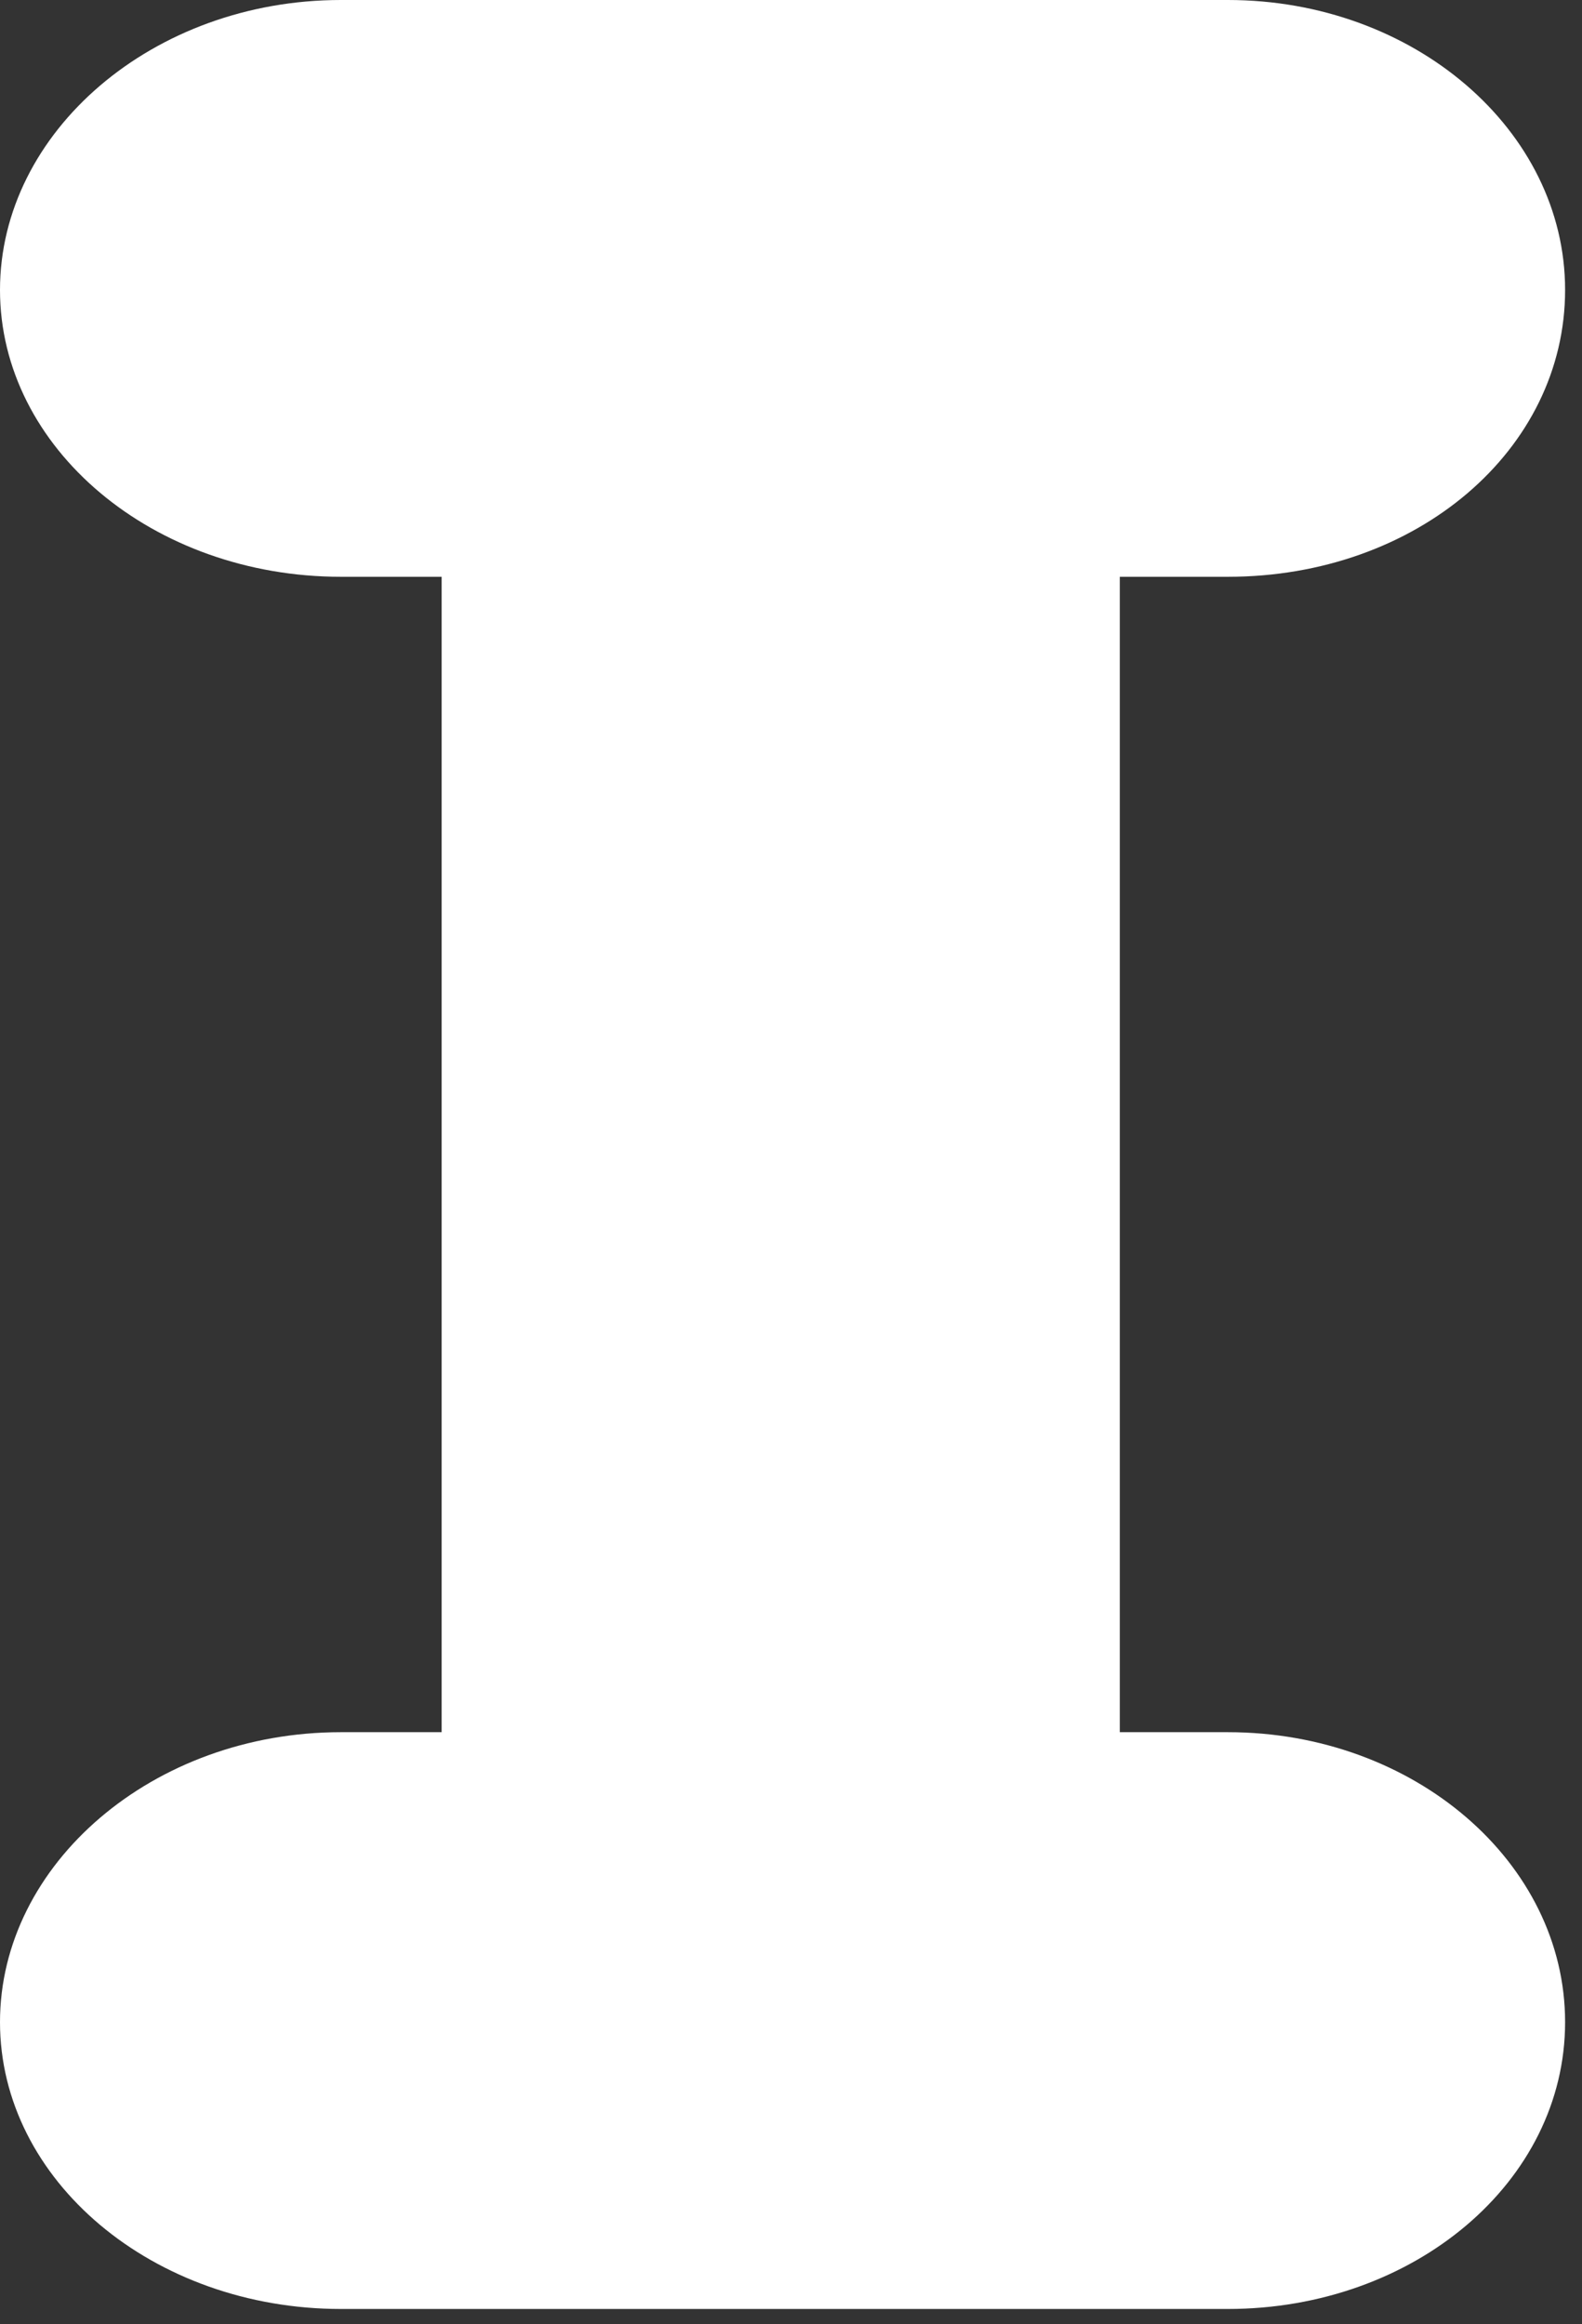
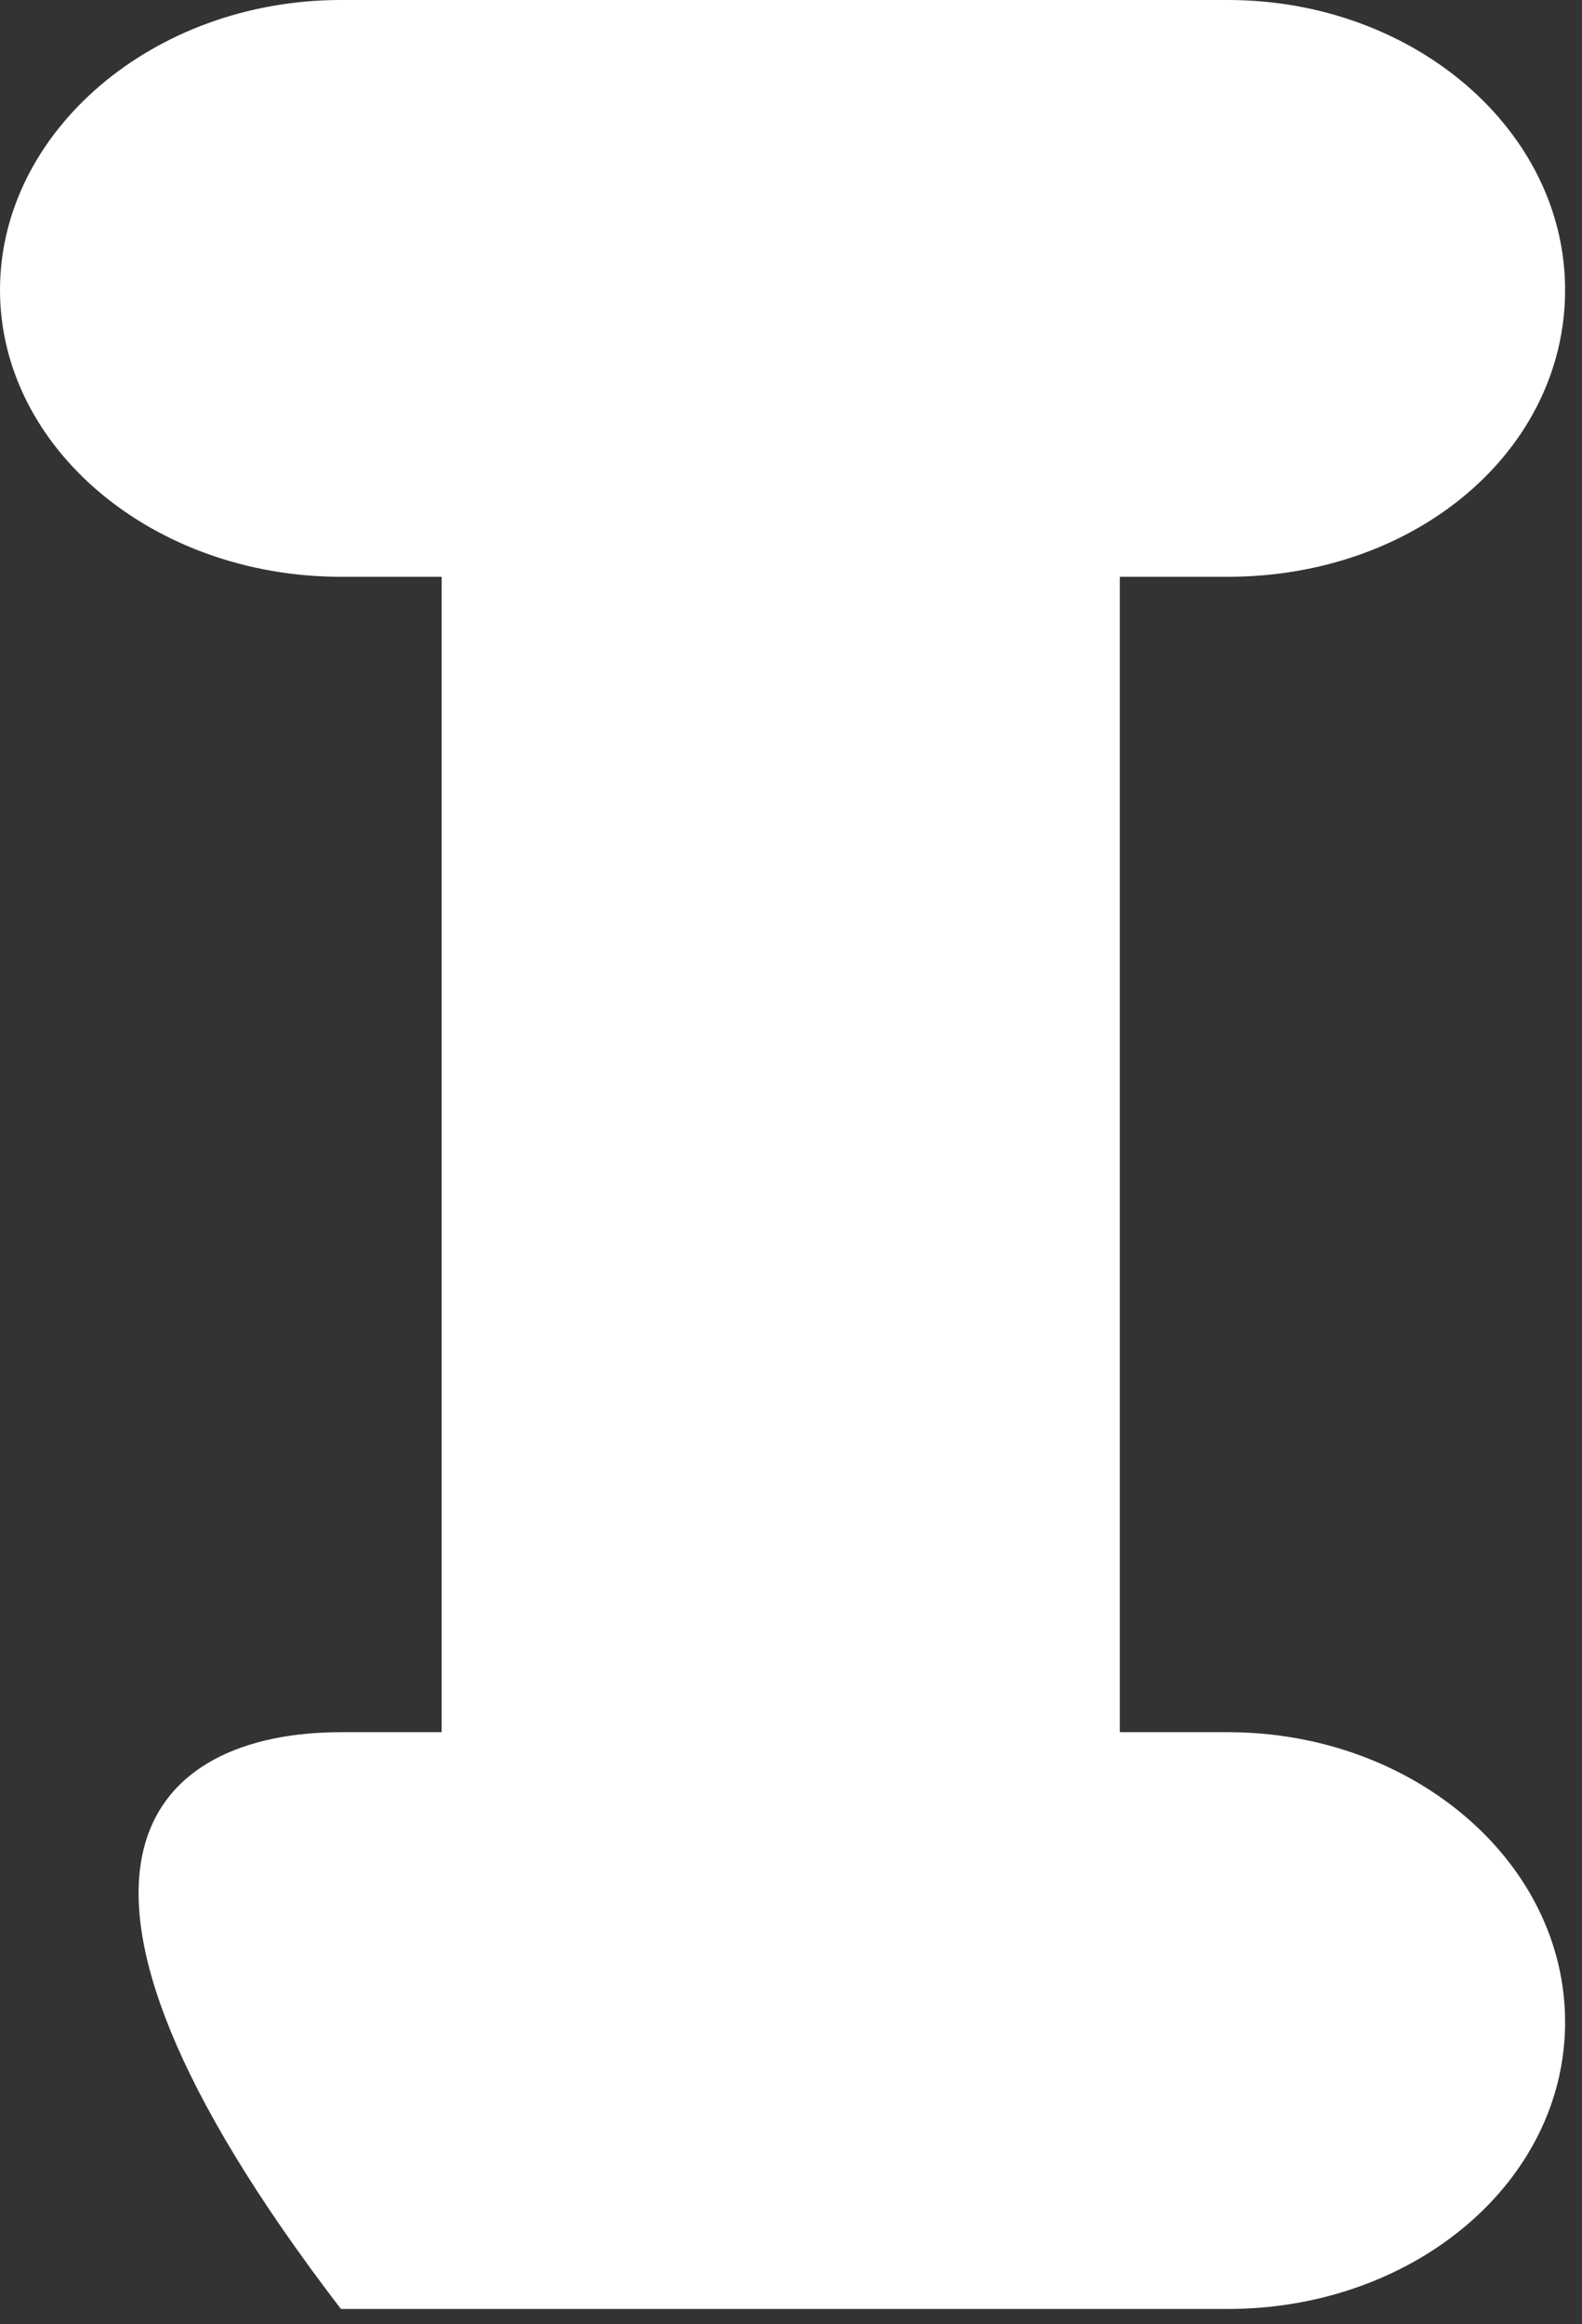
<svg xmlns="http://www.w3.org/2000/svg" fill="none" height="100%" overflow="visible" preserveAspectRatio="none" style="display: block;" viewBox="0 0 47 69" width="100%">
  <rect x="0" y="0" width="47" height="69" fill="#333333" stroke="none" />
-   <path d="M36.479 68.55H10.128C4.544 68.55 0 64.727 0 60.034C0 55.341 4.544 51.426 10.128 51.426H13.121V17.124H10.128C4.544 17.124 0 13.301 0 8.608C0 3.915 4.544 0 10.128 0H36.479C42.001 0 46.498 3.863 46.498 8.608C46.498 13.354 42.094 17.124 36.479 17.124H33.269V51.426H36.479C42.001 51.426 46.498 55.288 46.498 60.034C46.498 64.78 42.001 68.55 36.479 68.55Z" fill="white" id="Vector" />
+   <path d="M36.479 68.55H10.128C0 55.341 4.544 51.426 10.128 51.426H13.121V17.124H10.128C4.544 17.124 0 13.301 0 8.608C0 3.915 4.544 0 10.128 0H36.479C42.001 0 46.498 3.863 46.498 8.608C46.498 13.354 42.094 17.124 36.479 17.124H33.269V51.426H36.479C42.001 51.426 46.498 55.288 46.498 60.034C46.498 64.78 42.001 68.55 36.479 68.55Z" fill="white" id="Vector" />
</svg>